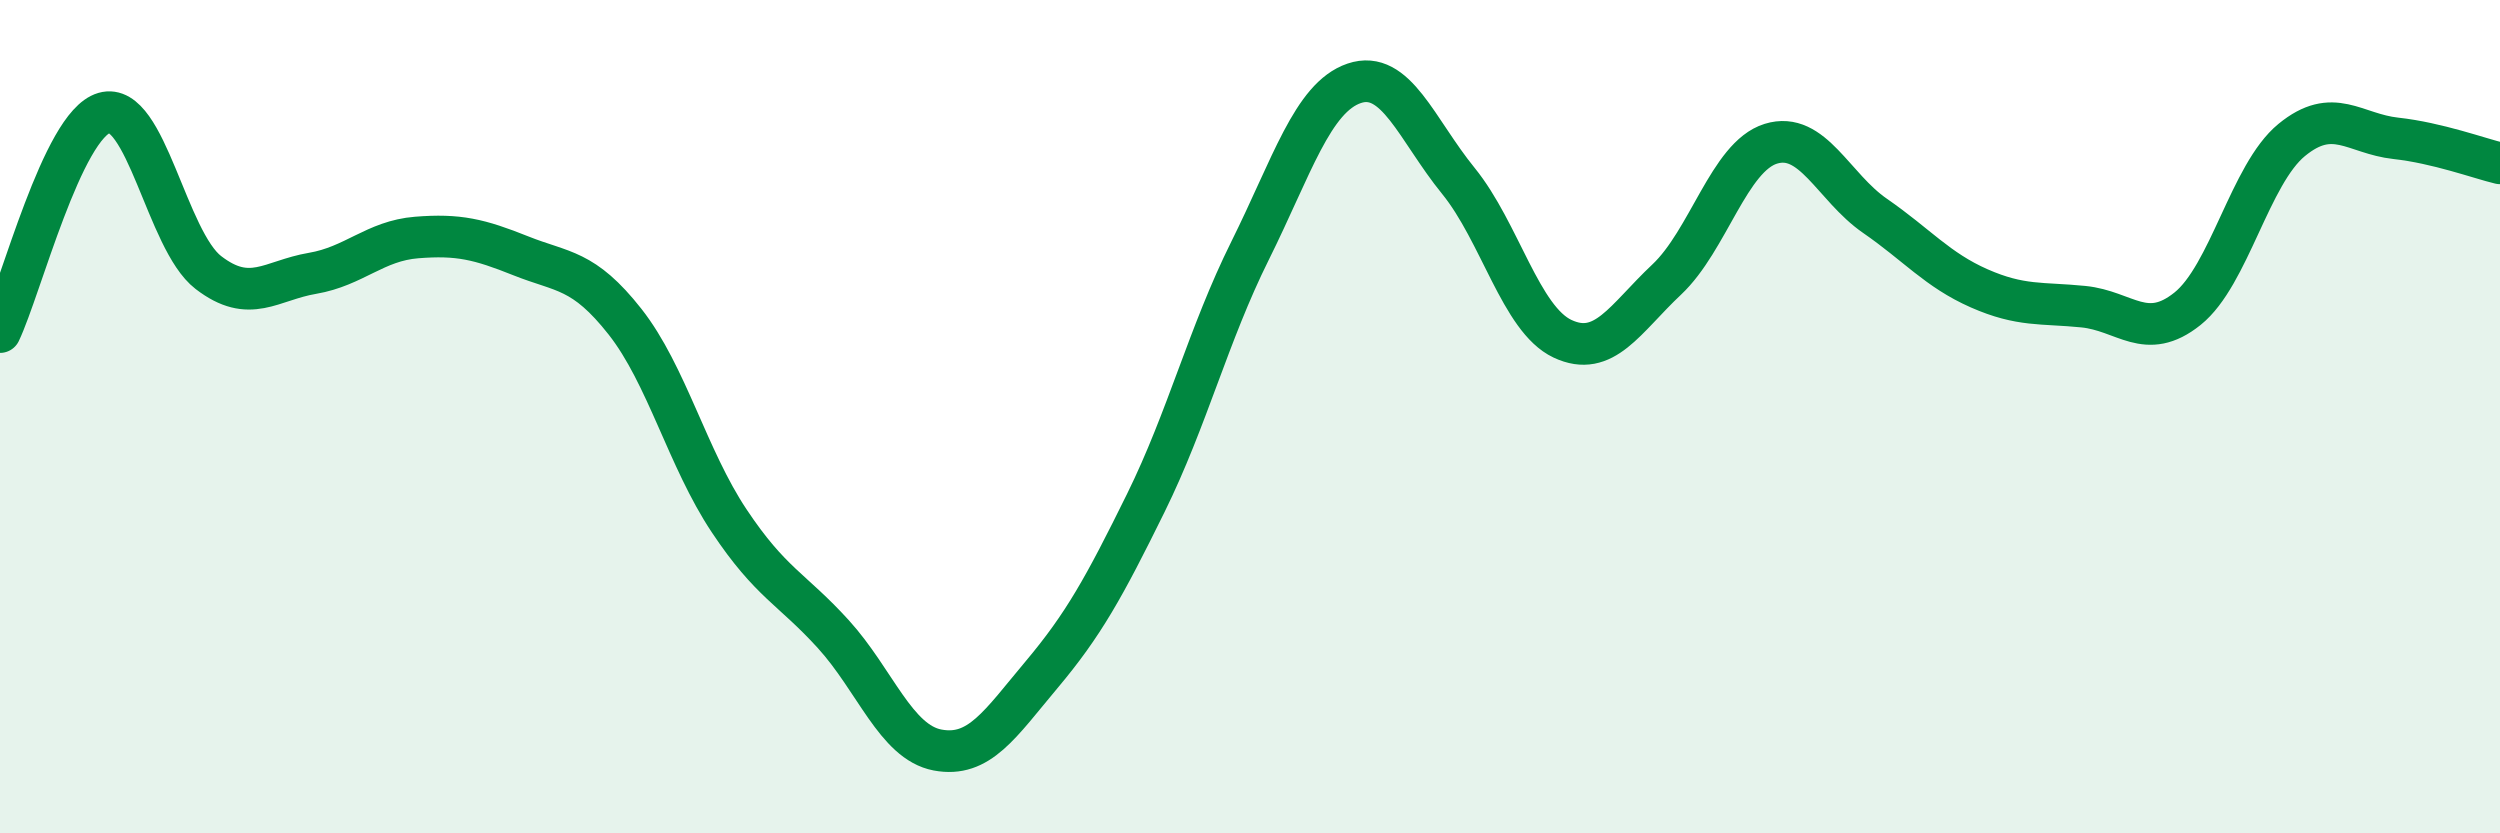
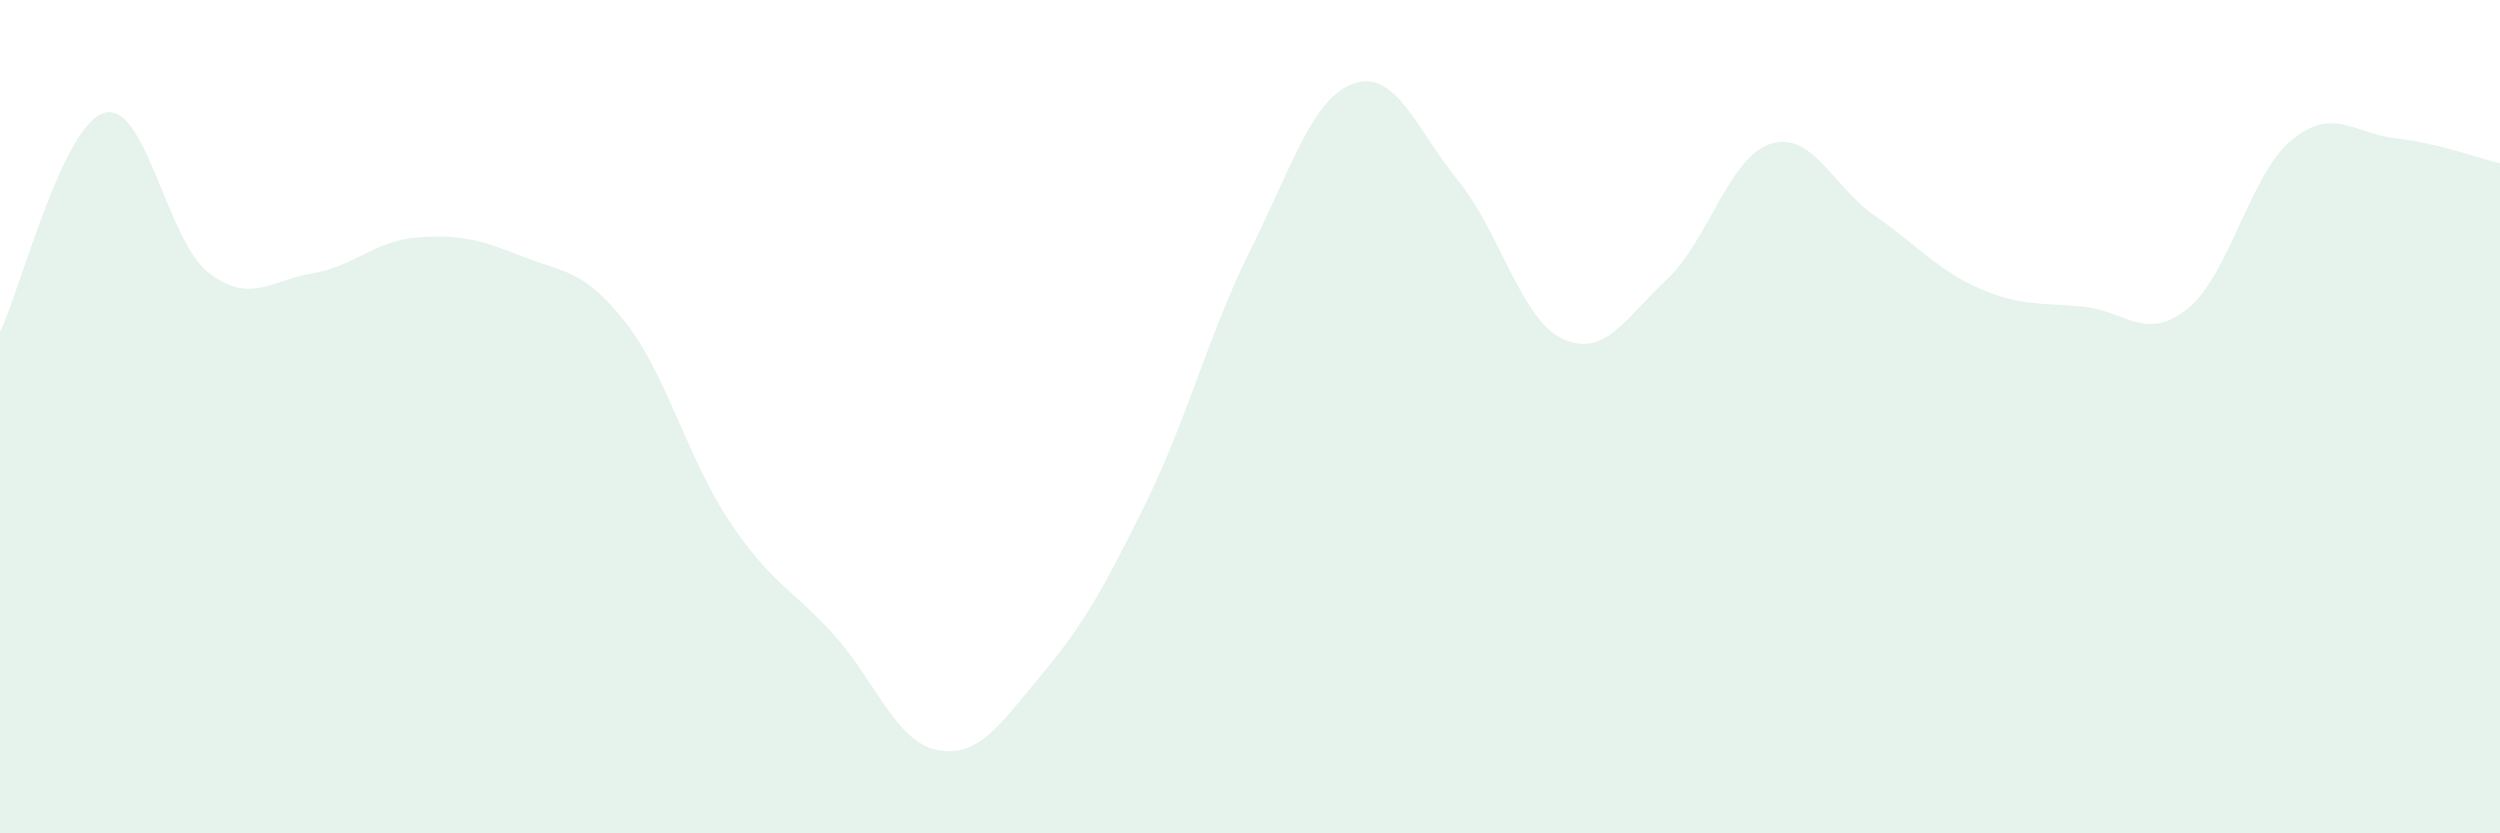
<svg xmlns="http://www.w3.org/2000/svg" width="60" height="20" viewBox="0 0 60 20">
  <path d="M 0,7.97 C 0.5,6.92 1.5,3 2.5,2.71 C 3.5,2.42 4,5.77 5,6.54 C 6,7.31 6.5,6.73 7.5,6.56 C 8.5,6.39 9,5.78 10,5.7 C 11,5.62 11.5,5.74 12.5,6.14 C 13.5,6.54 14,6.45 15,7.72 C 16,8.99 16.5,11 17.5,12.5 C 18.5,14 19,14.12 20,15.22 C 21,16.32 21.5,17.81 22.5,18 C 23.5,18.19 24,17.38 25,16.19 C 26,15 26.5,14.1 27.5,12.07 C 28.5,10.04 29,8.03 30,6.02 C 31,4.01 31.5,2.34 32.5,2 C 33.5,1.66 34,3.11 35,4.34 C 36,5.57 36.5,7.66 37.5,8.13 C 38.5,8.6 39,7.65 40,6.71 C 41,5.77 41.5,3.76 42.5,3.45 C 43.5,3.14 44,4.49 45,5.18 C 46,5.87 46.5,6.48 47.5,6.92 C 48.5,7.36 49,7.26 50,7.36 C 51,7.46 51.5,8.21 52.5,7.41 C 53.5,6.61 54,4.18 55,3.36 C 56,2.54 56.5,3.21 57.5,3.32 C 58.5,3.43 59.5,3.8 60,3.92L60 20L0 20Z" fill="#008740" opacity="0.1" stroke-linecap="round" stroke-linejoin="round" />
-   <path d="M 0,7.97 C 0.5,6.92 1.5,3 2.5,2.71 C 3.5,2.42 4,5.77 5,6.54 C 6,7.31 6.5,6.73 7.5,6.56 C 8.5,6.39 9,5.78 10,5.7 C 11,5.62 11.5,5.74 12.5,6.14 C 13.5,6.54 14,6.45 15,7.72 C 16,8.99 16.5,11 17.5,12.5 C 18.5,14 19,14.12 20,15.22 C 21,16.32 21.5,17.81 22.5,18 C 23.5,18.19 24,17.38 25,16.19 C 26,15 26.5,14.1 27.5,12.07 C 28.5,10.04 29,8.03 30,6.02 C 31,4.01 31.5,2.34 32.5,2 C 33.5,1.66 34,3.11 35,4.34 C 36,5.57 36.5,7.66 37.5,8.13 C 38.5,8.6 39,7.65 40,6.71 C 41,5.77 41.5,3.76 42.5,3.45 C 43.5,3.14 44,4.49 45,5.18 C 46,5.87 46.5,6.48 47.5,6.92 C 48.5,7.36 49,7.26 50,7.36 C 51,7.46 51.5,8.21 52.5,7.41 C 53.5,6.61 54,4.18 55,3.36 C 56,2.54 56.5,3.21 57.5,3.32 C 58.5,3.43 59.5,3.8 60,3.92" stroke="#008740" stroke-width="1" fill="none" stroke-linecap="round" stroke-linejoin="round" />
</svg>